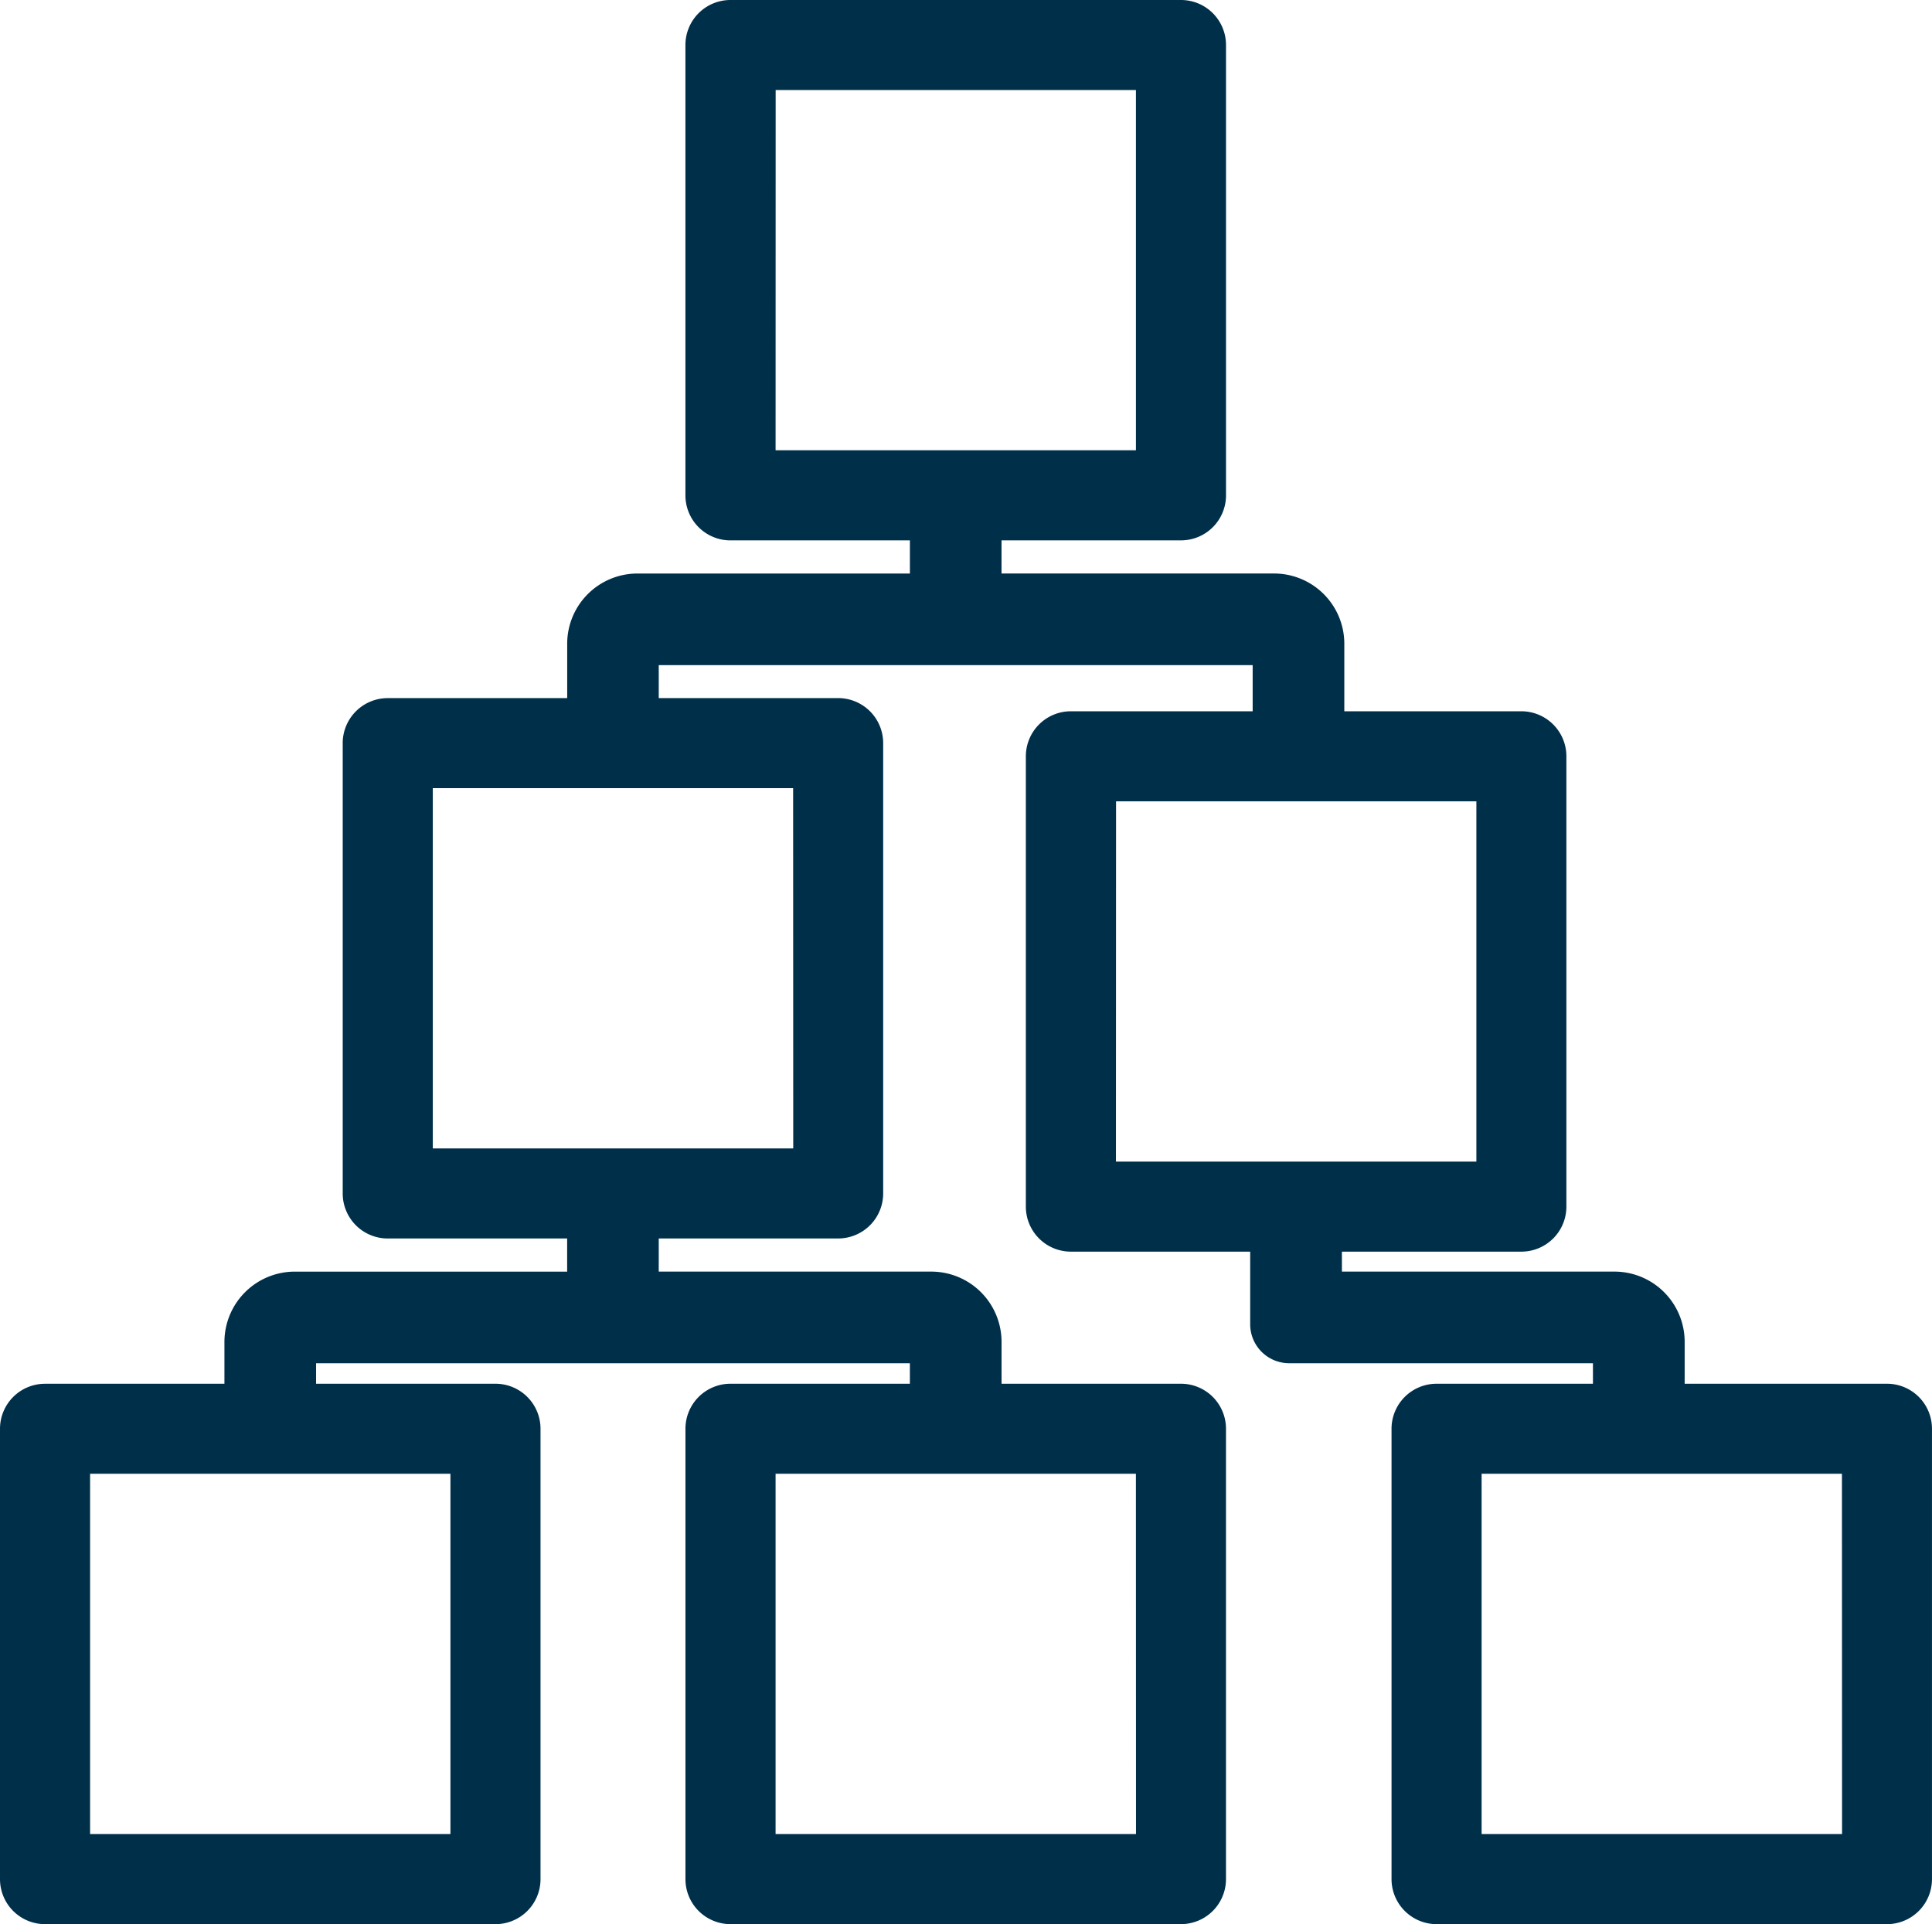
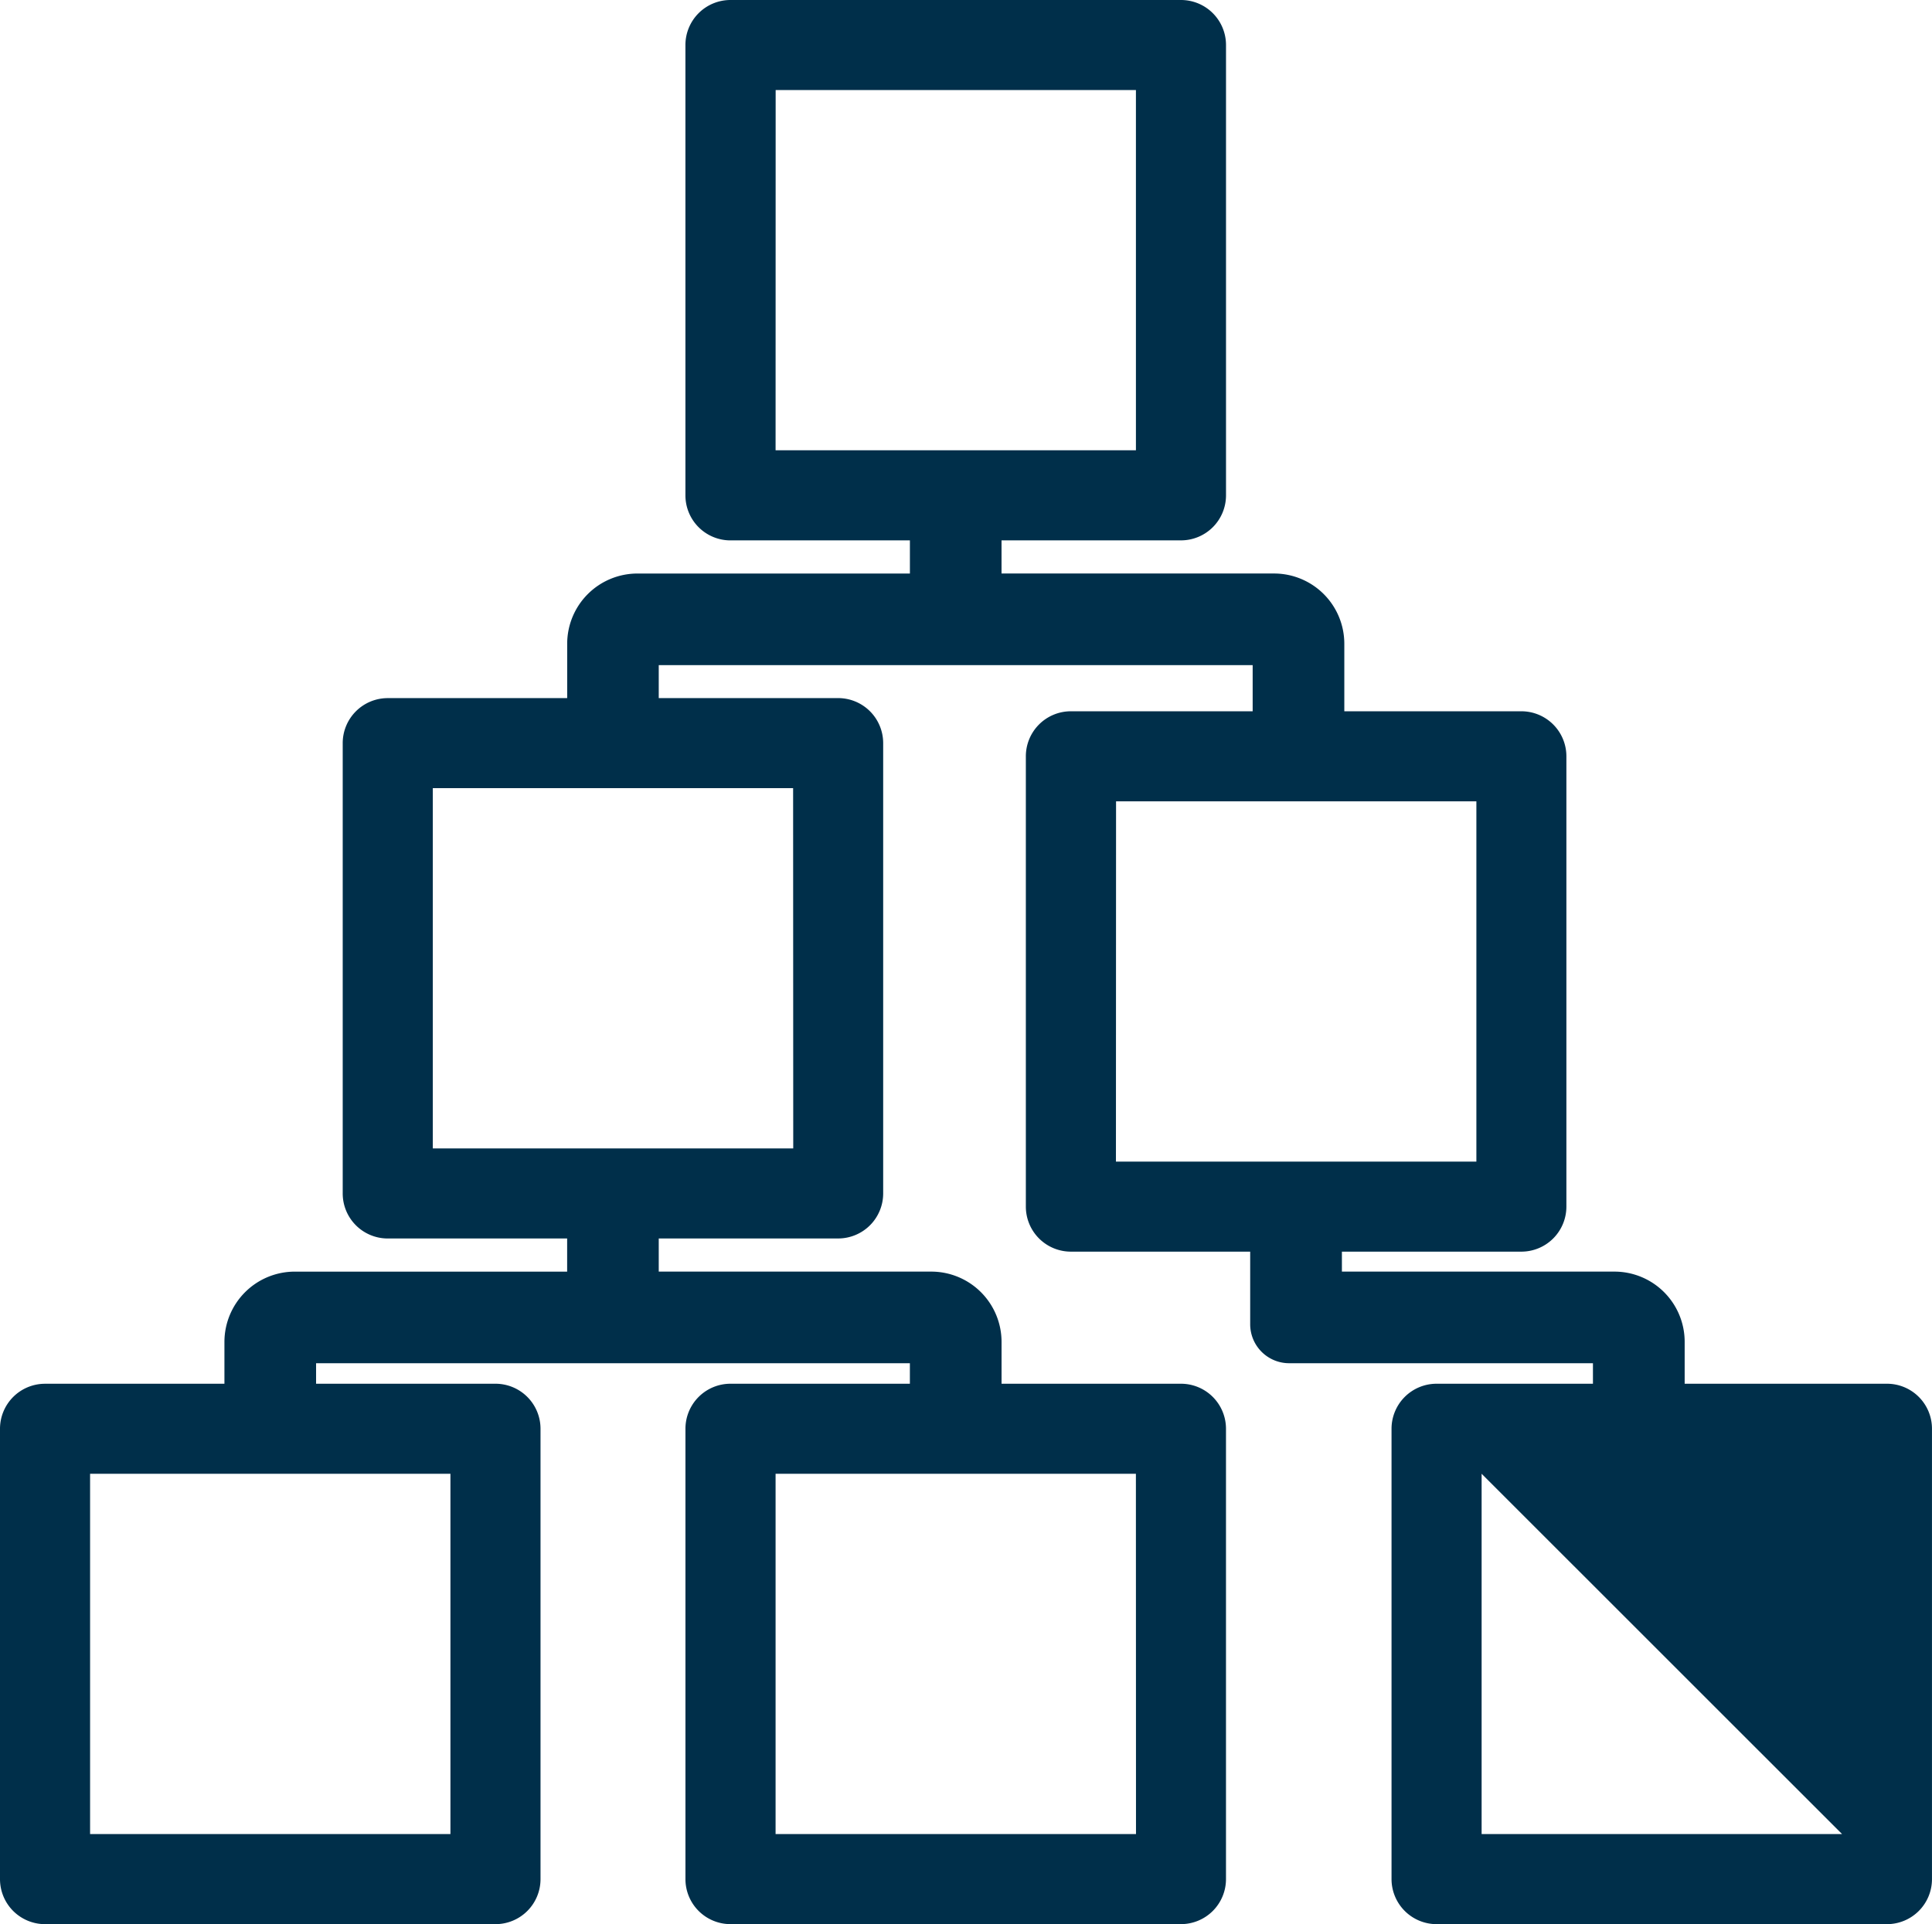
<svg xmlns="http://www.w3.org/2000/svg" id="icon-hierarchy" width="80.316" height="80" viewBox="0 0 80.316 80">
-   <path id="Tracé_81" data-name="Tracé 81" d="M622.26,319.492h-8.411v-1.742a2.92,2.92,0,0,0-2.92-2.92H599.6V314h7.459a1.872,1.872,0,0,0,1.873-1.873V293.406a1.872,1.872,0,0,0-1.873-1.873H599.7v-2.81a2.921,2.921,0,0,0-2.92-2.918H585.45v-1.378h7.459a1.872,1.872,0,0,0,1.873-1.873V263.833a1.872,1.872,0,0,0-1.873-1.873H574.184a1.872,1.872,0,0,0-1.875,1.873v18.722a1.872,1.872,0,0,0,1.875,1.873h7.457v1.378H570.314a2.921,2.921,0,0,0-2.92,2.918v2.262h-7.459a1.872,1.872,0,0,0-1.873,1.873V311.58a1.872,1.872,0,0,0,1.873,1.873h7.457v1.378H556.065a2.925,2.925,0,0,0-2.92,2.92v1.742h-7.457a1.872,1.872,0,0,0-1.873,1.873v18.722a1.872,1.872,0,0,0,1.873,1.873h18.724a1.872,1.872,0,0,0,1.873-1.873V321.365a1.872,1.872,0,0,0-1.873-1.873h-7.457v-.853h24.685v.853h-7.457a1.872,1.872,0,0,0-1.873,1.873v18.722a1.872,1.872,0,0,0,1.873,1.873h18.725a1.872,1.872,0,0,0,1.873-1.873V321.365a1.872,1.872,0,0,0-1.873-1.873h-7.457v-1.742a2.923,2.923,0,0,0-2.92-2.92H571.2v-1.378h7.457a1.872,1.872,0,0,0,1.873-1.873V292.858a1.872,1.872,0,0,0-1.873-1.873H571.2v-1.371H595.89v1.919h-7.556a1.872,1.872,0,0,0-1.873,1.873v18.722A1.872,1.872,0,0,0,588.334,314h7.453v.83l0,2.192a1.62,1.62,0,0,0,1.619,1.617h12.63v.853h-6.5a1.873,1.873,0,0,0-1.873,1.871v18.725a1.875,1.875,0,0,0,1.873,1.873H622.26a1.872,1.872,0,0,0,1.87-1.873V321.363A1.87,1.87,0,0,0,622.26,319.492Zm-46.2-53.789h14.977v14.979H576.057ZM562.54,338.215H547.56V323.235H562.54Zm28.5,0H576.057V323.235h14.979Zm-14.249-28.507H561.807V294.729h14.979Zm13.42-14.431h14.979v14.979H590.206Zm30.181,42.938H605.408V323.235h14.979Z" transform="translate(-543.815 -261.96)" fill="#002f4a" />
+   <path id="Tracé_81" data-name="Tracé 81" d="M622.26,319.492h-8.411v-1.742a2.92,2.92,0,0,0-2.92-2.92H599.6V314h7.459a1.872,1.872,0,0,0,1.873-1.873V293.406a1.872,1.872,0,0,0-1.873-1.873H599.7v-2.81a2.921,2.921,0,0,0-2.92-2.918H585.45v-1.378h7.459a1.872,1.872,0,0,0,1.873-1.873V263.833a1.872,1.872,0,0,0-1.873-1.873H574.184a1.872,1.872,0,0,0-1.875,1.873v18.722a1.872,1.872,0,0,0,1.875,1.873h7.457v1.378H570.314a2.921,2.921,0,0,0-2.92,2.918v2.262h-7.459a1.872,1.872,0,0,0-1.873,1.873V311.58a1.872,1.872,0,0,0,1.873,1.873h7.457v1.378H556.065a2.925,2.925,0,0,0-2.92,2.92v1.742h-7.457a1.872,1.872,0,0,0-1.873,1.873v18.722a1.872,1.872,0,0,0,1.873,1.873h18.724a1.872,1.872,0,0,0,1.873-1.873V321.365a1.872,1.872,0,0,0-1.873-1.873h-7.457v-.853h24.685v.853h-7.457a1.872,1.872,0,0,0-1.873,1.873v18.722a1.872,1.872,0,0,0,1.873,1.873h18.725a1.872,1.872,0,0,0,1.873-1.873V321.365a1.872,1.872,0,0,0-1.873-1.873h-7.457v-1.742a2.923,2.923,0,0,0-2.92-2.92H571.2v-1.378h7.457a1.872,1.872,0,0,0,1.873-1.873V292.858a1.872,1.872,0,0,0-1.873-1.873H571.2v-1.371H595.89v1.919h-7.556a1.872,1.872,0,0,0-1.873,1.873v18.722A1.872,1.872,0,0,0,588.334,314h7.453v.83l0,2.192a1.62,1.62,0,0,0,1.619,1.617h12.63v.853h-6.5a1.873,1.873,0,0,0-1.873,1.871v18.725a1.875,1.875,0,0,0,1.873,1.873H622.26a1.872,1.872,0,0,0,1.87-1.873V321.363A1.87,1.87,0,0,0,622.26,319.492Zm-46.2-53.789h14.977v14.979H576.057ZM562.54,338.215H547.56V323.235H562.54Zm28.5,0H576.057V323.235h14.979Zm-14.249-28.507H561.807V294.729h14.979Zm13.42-14.431h14.979v14.979H590.206Zm30.181,42.938H605.408V323.235Z" transform="translate(-543.815 -261.96)" fill="#002f4a" />
</svg>